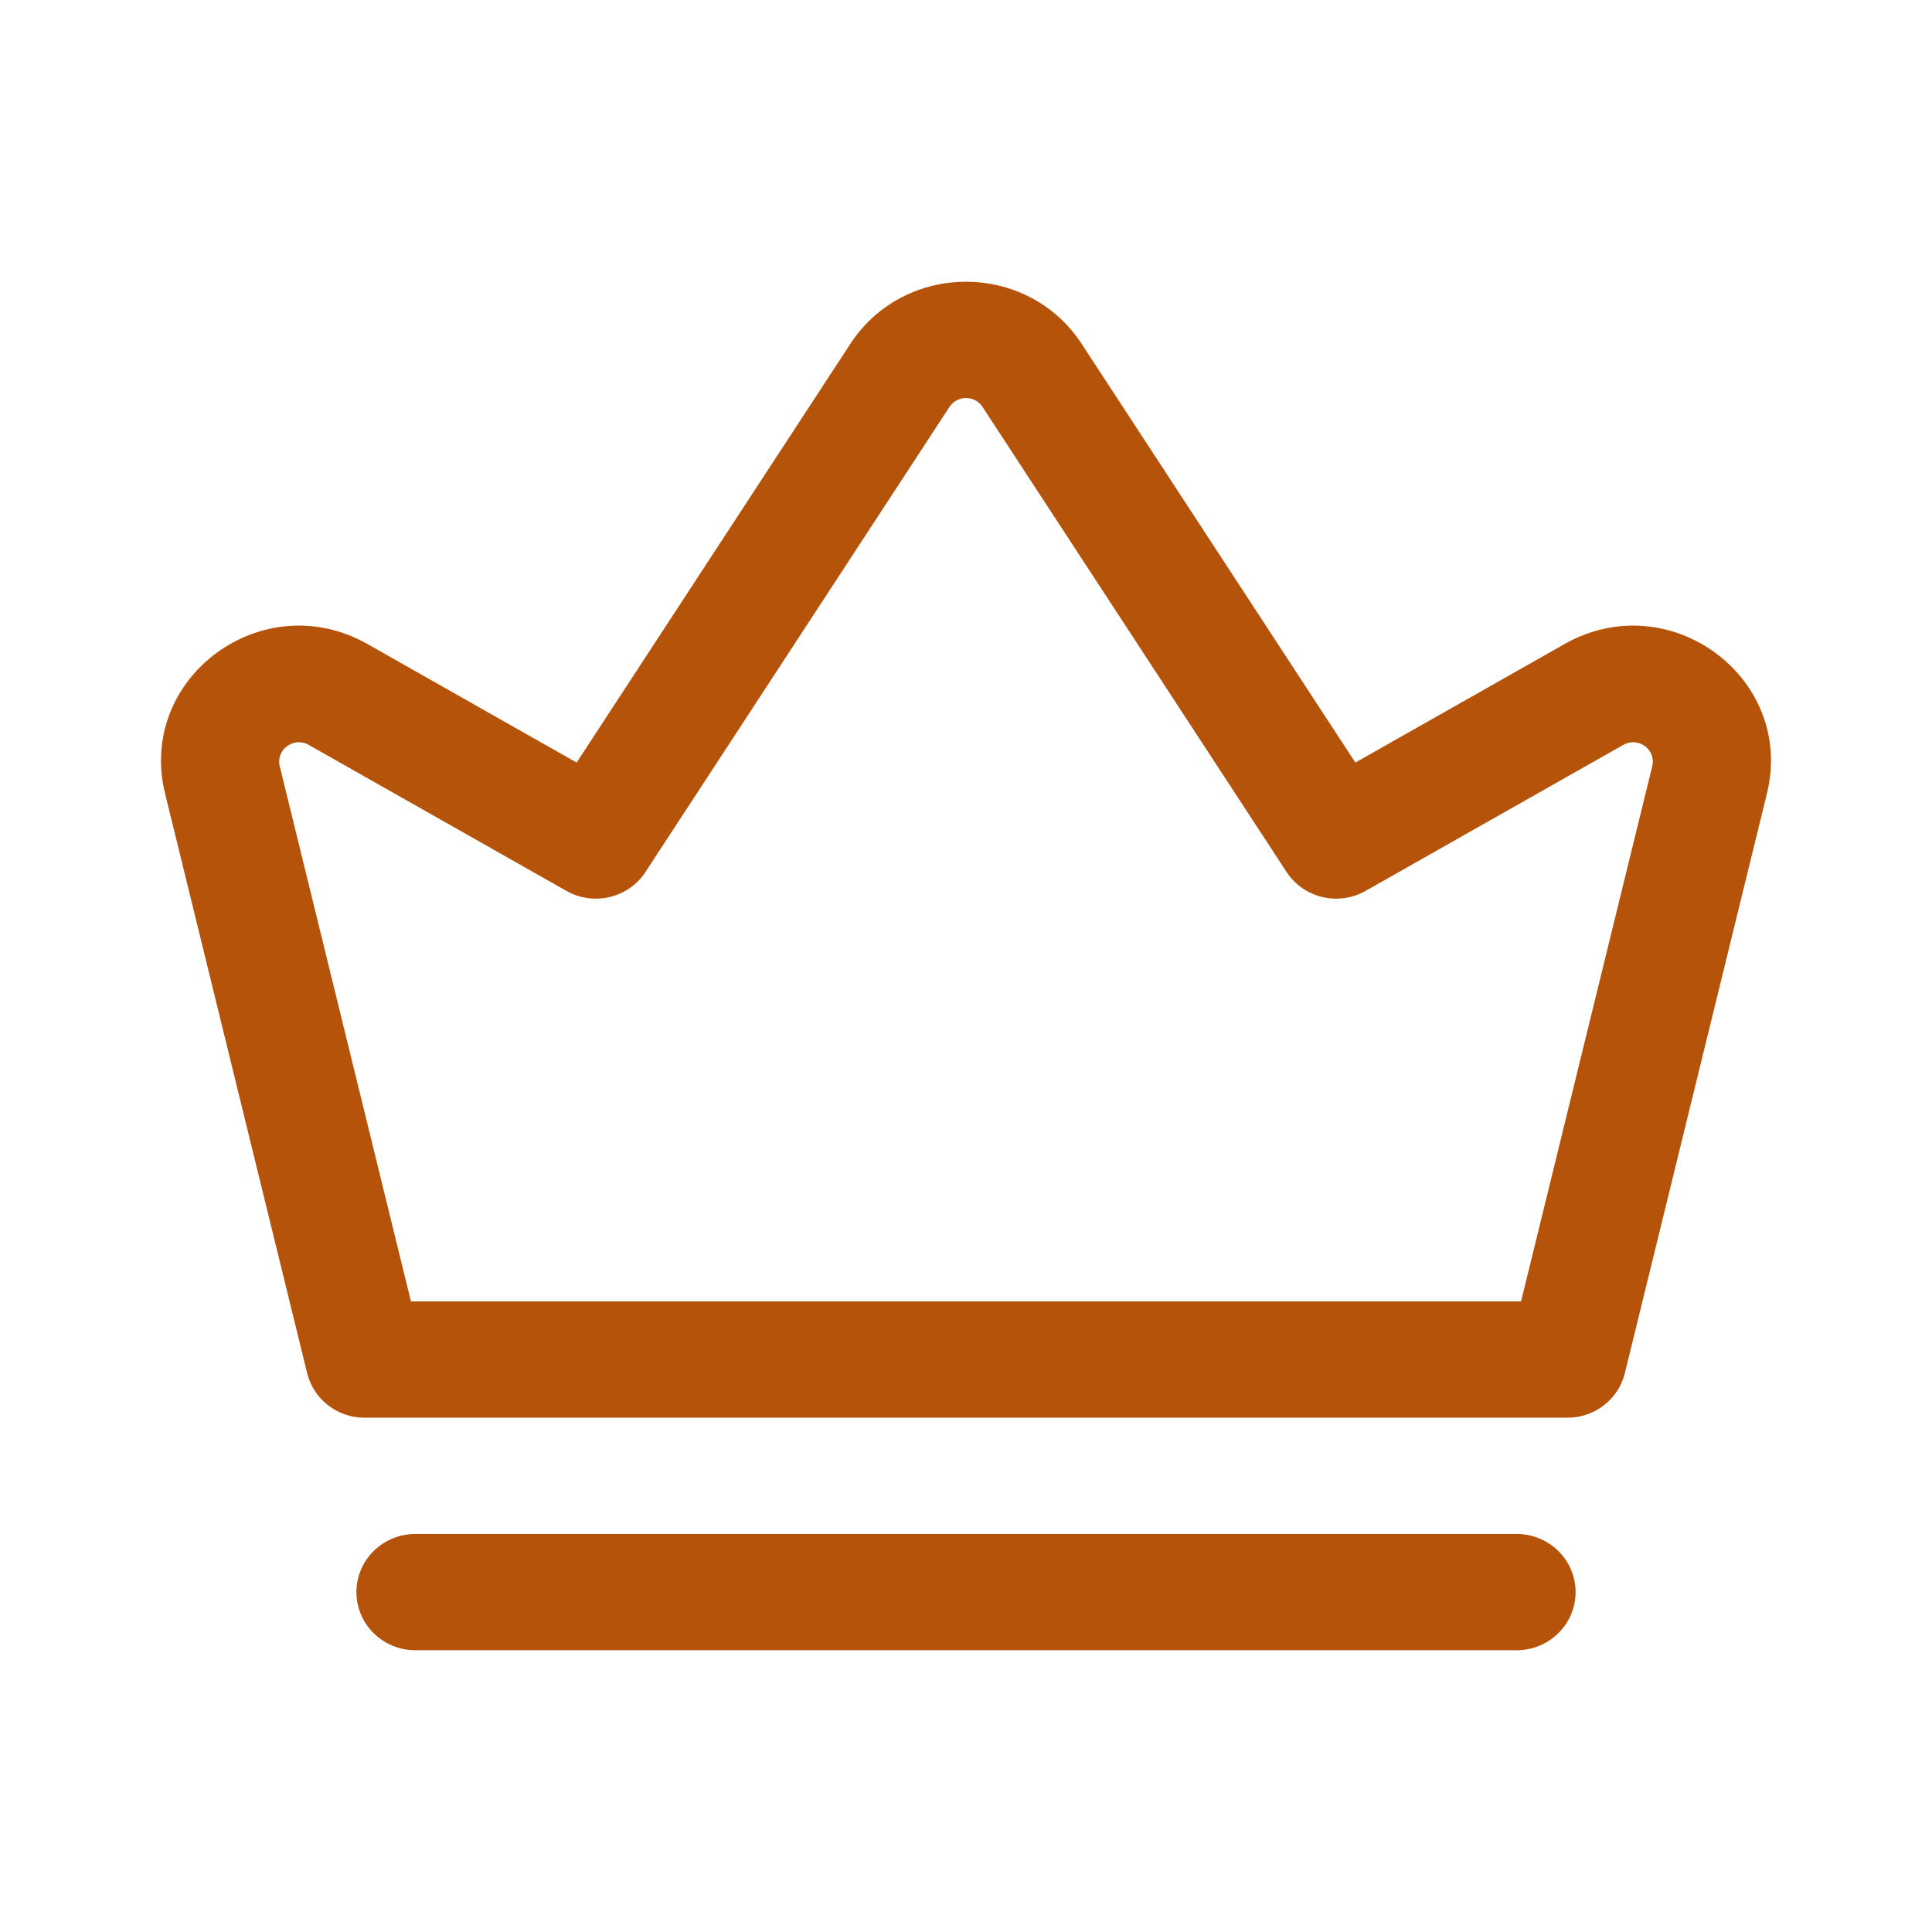
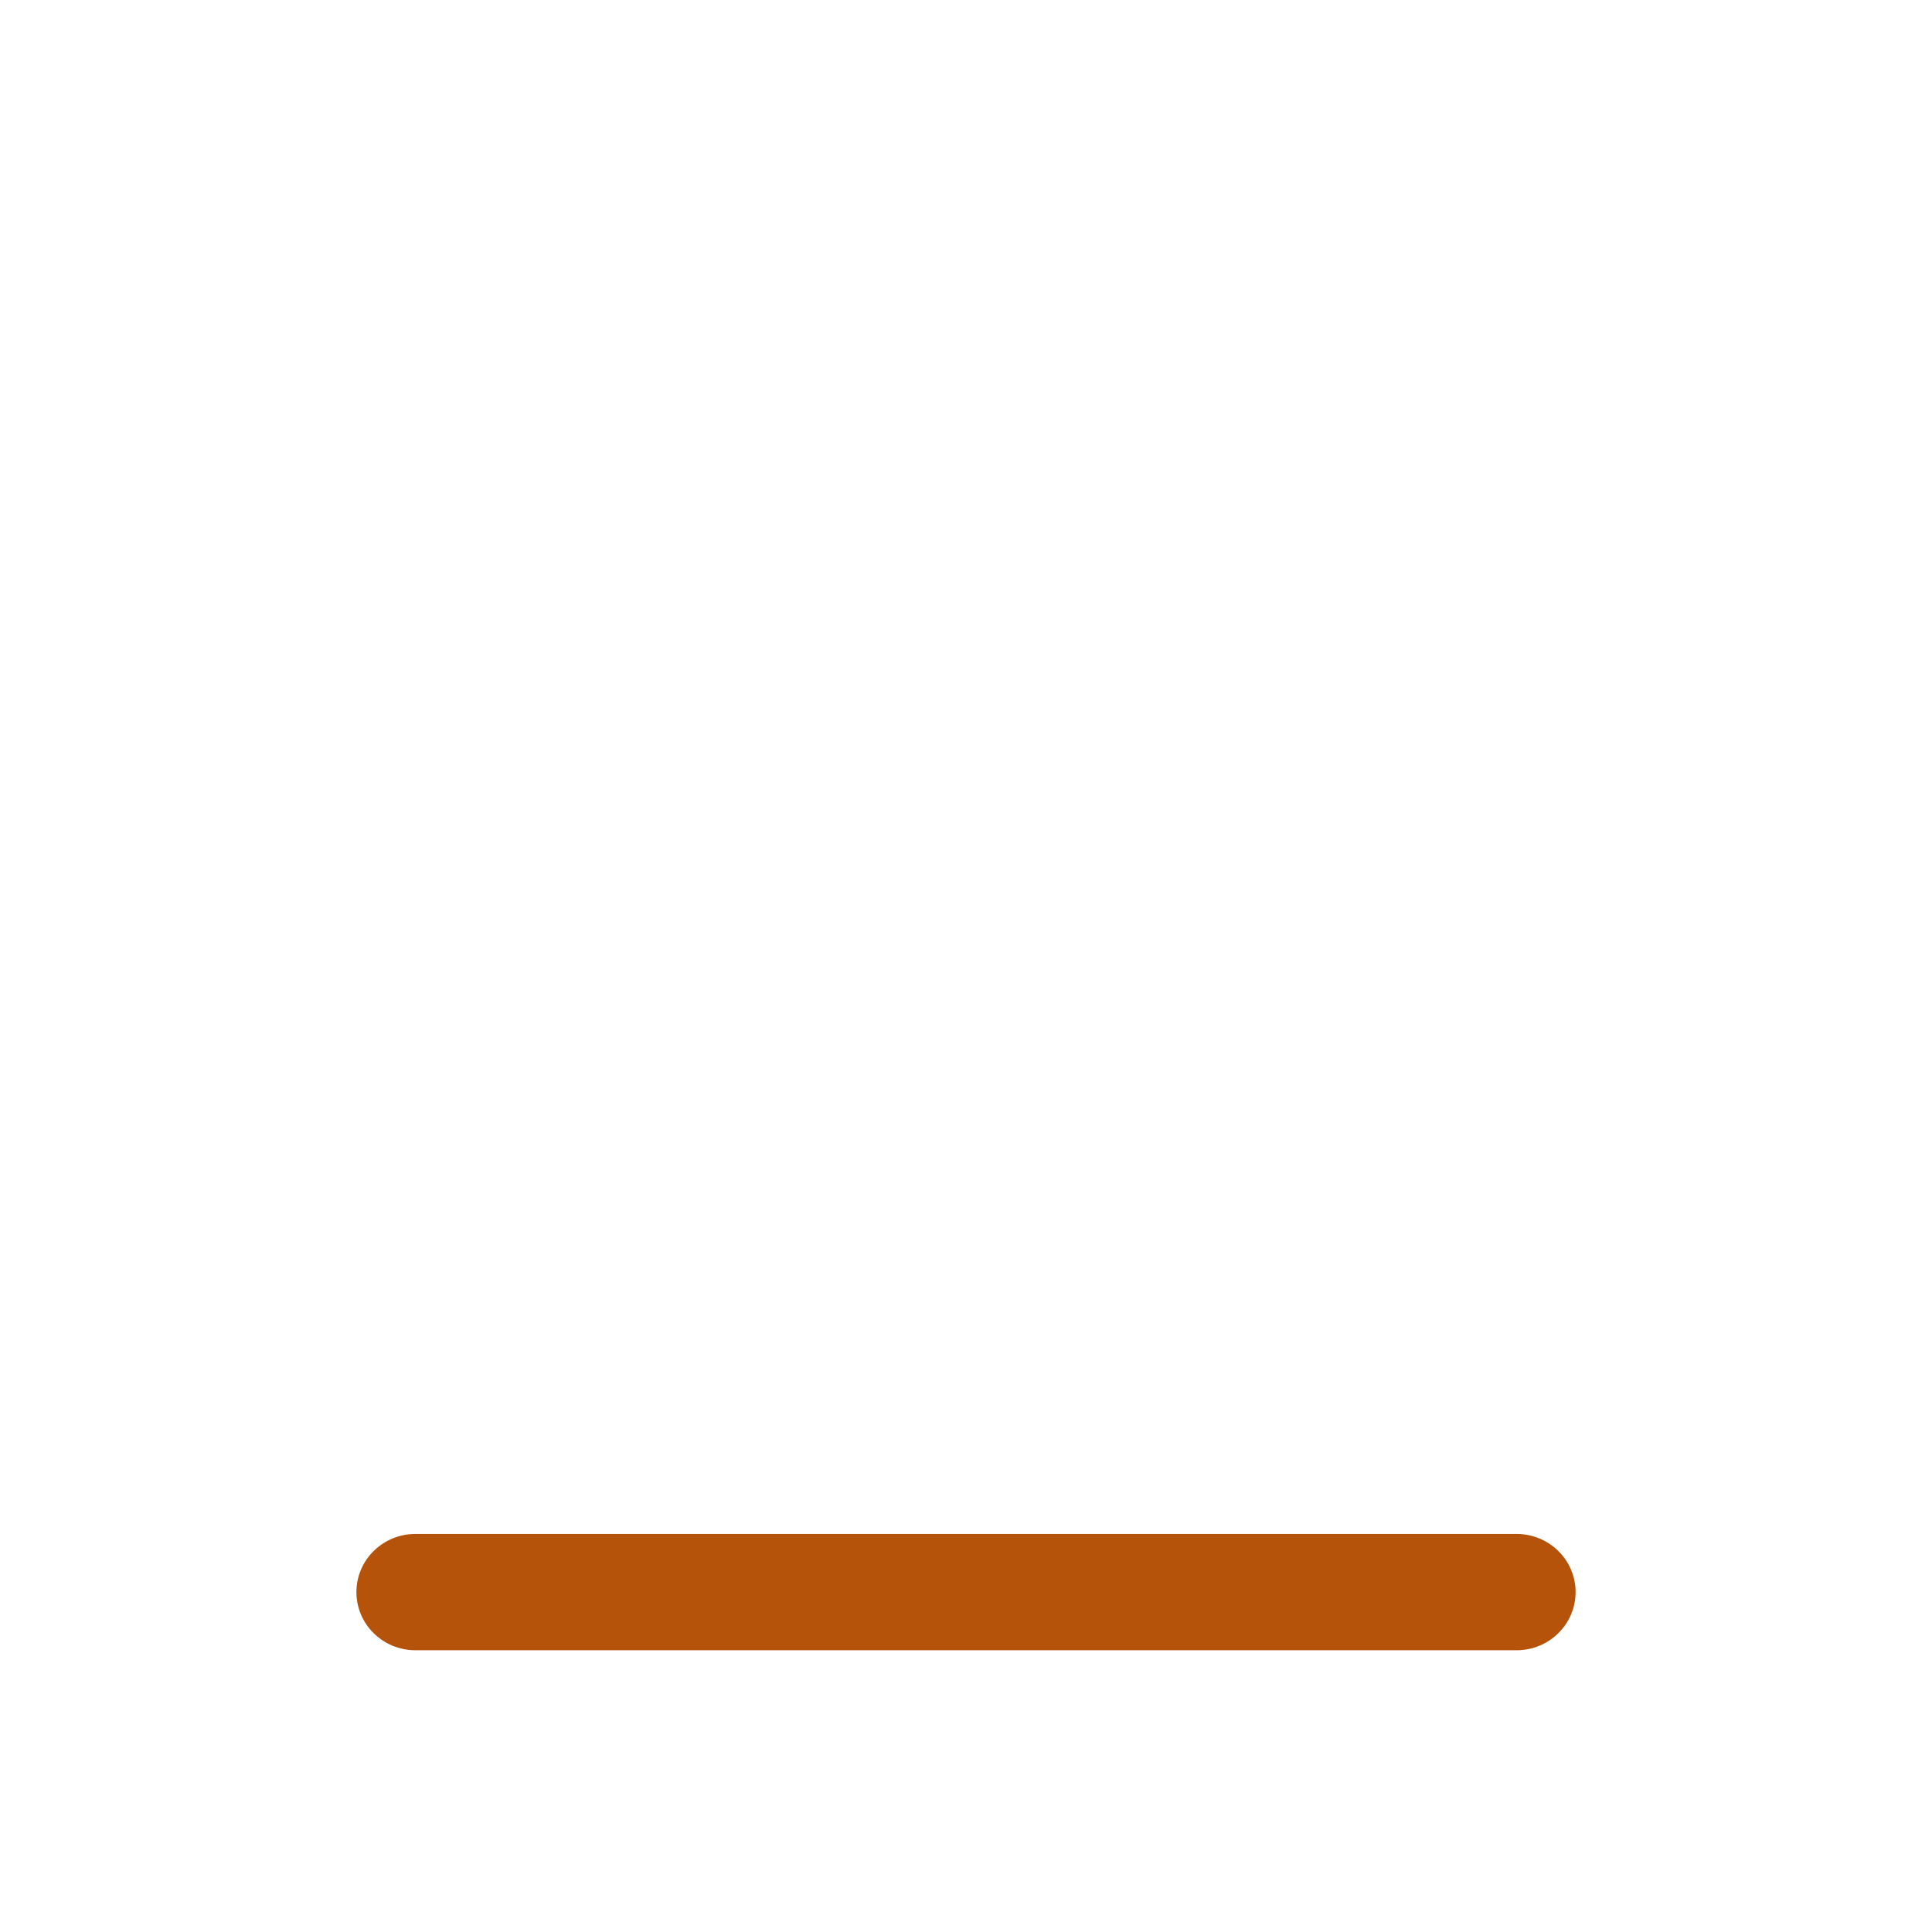
<svg xmlns="http://www.w3.org/2000/svg" width="512" height="512" viewBox="0 0 512 512" fill="none">
-   <path fill-rule="evenodd" clip-rule="evenodd" d="M286.664 91.148C272.3 69.175 239.699 69.174 225.335 91.148L152.813 202.086L97.381 170.68C69.61 154.946 36.22 179.604 43.743 210.291L81.402 363.914C83.098 370.832 89.378 375.705 96.598 375.705H415.4C422.621 375.705 428.902 370.832 430.598 363.914L468.255 210.291C475.78 179.604 442.389 154.946 414.617 170.68L359.184 202.086L286.664 91.148ZM260.379 107.838C258.329 104.698 253.67 104.698 251.62 107.837L171.049 231.088C166.539 237.987 157.334 240.191 150.115 236.102L81.798 197.396C77.831 195.148 73.061 198.671 74.135 203.054L108.905 344.889H403.095L437.864 203.054C438.937 198.671 434.169 195.148 430.201 197.396L361.883 236.102C354.664 240.191 345.461 237.987 340.951 231.088L260.379 107.838Z" fill="#B45309" />
-   <path d="M110.087 406.516C101.453 406.516 94.453 413.415 94.453 421.925C94.453 430.432 101.453 437.332 110.087 437.332H401.914C410.547 437.332 417.547 430.432 417.547 421.925C417.547 413.415 410.547 406.516 401.914 406.516H110.087Z" fill="#B45309" />
+   <path d="M110.087 406.516C101.453 406.516 94.453 413.415 94.453 421.925C94.453 430.432 101.453 437.332 110.087 437.332H401.914C410.547 437.332 417.547 430.432 417.547 421.925C417.547 413.415 410.547 406.516 401.914 406.516H110.087" fill="#B45309" />
</svg>